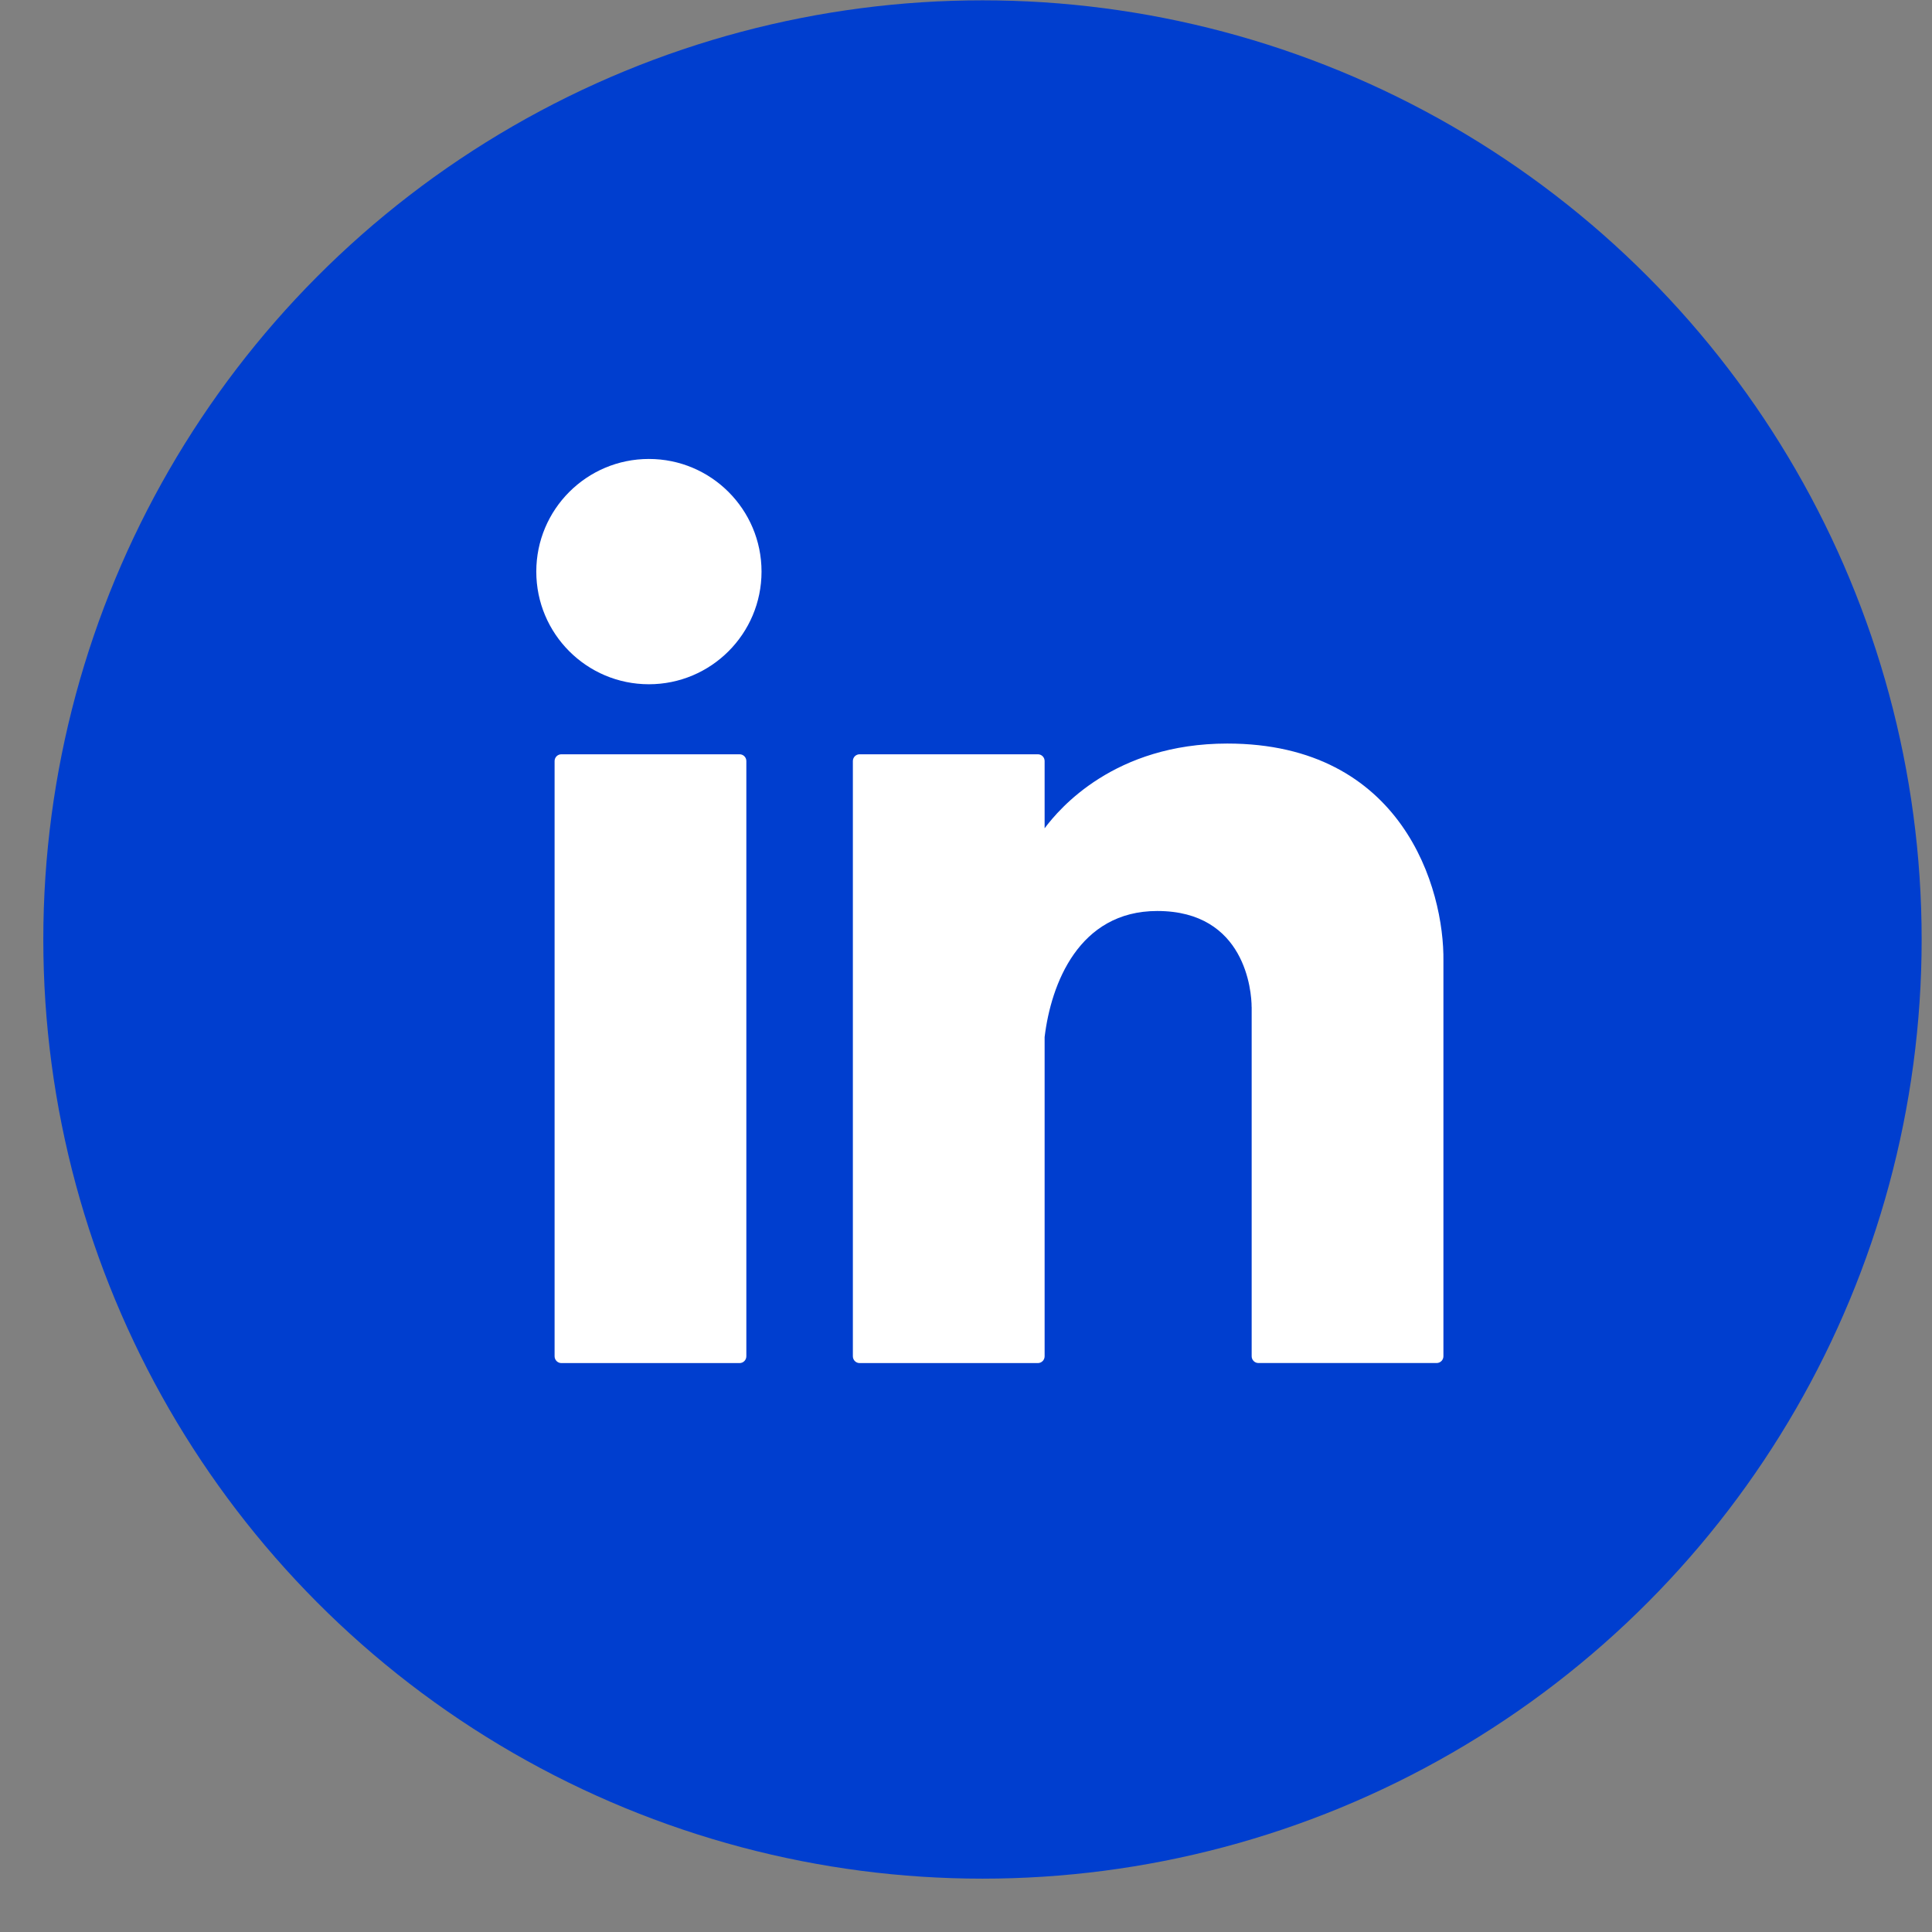
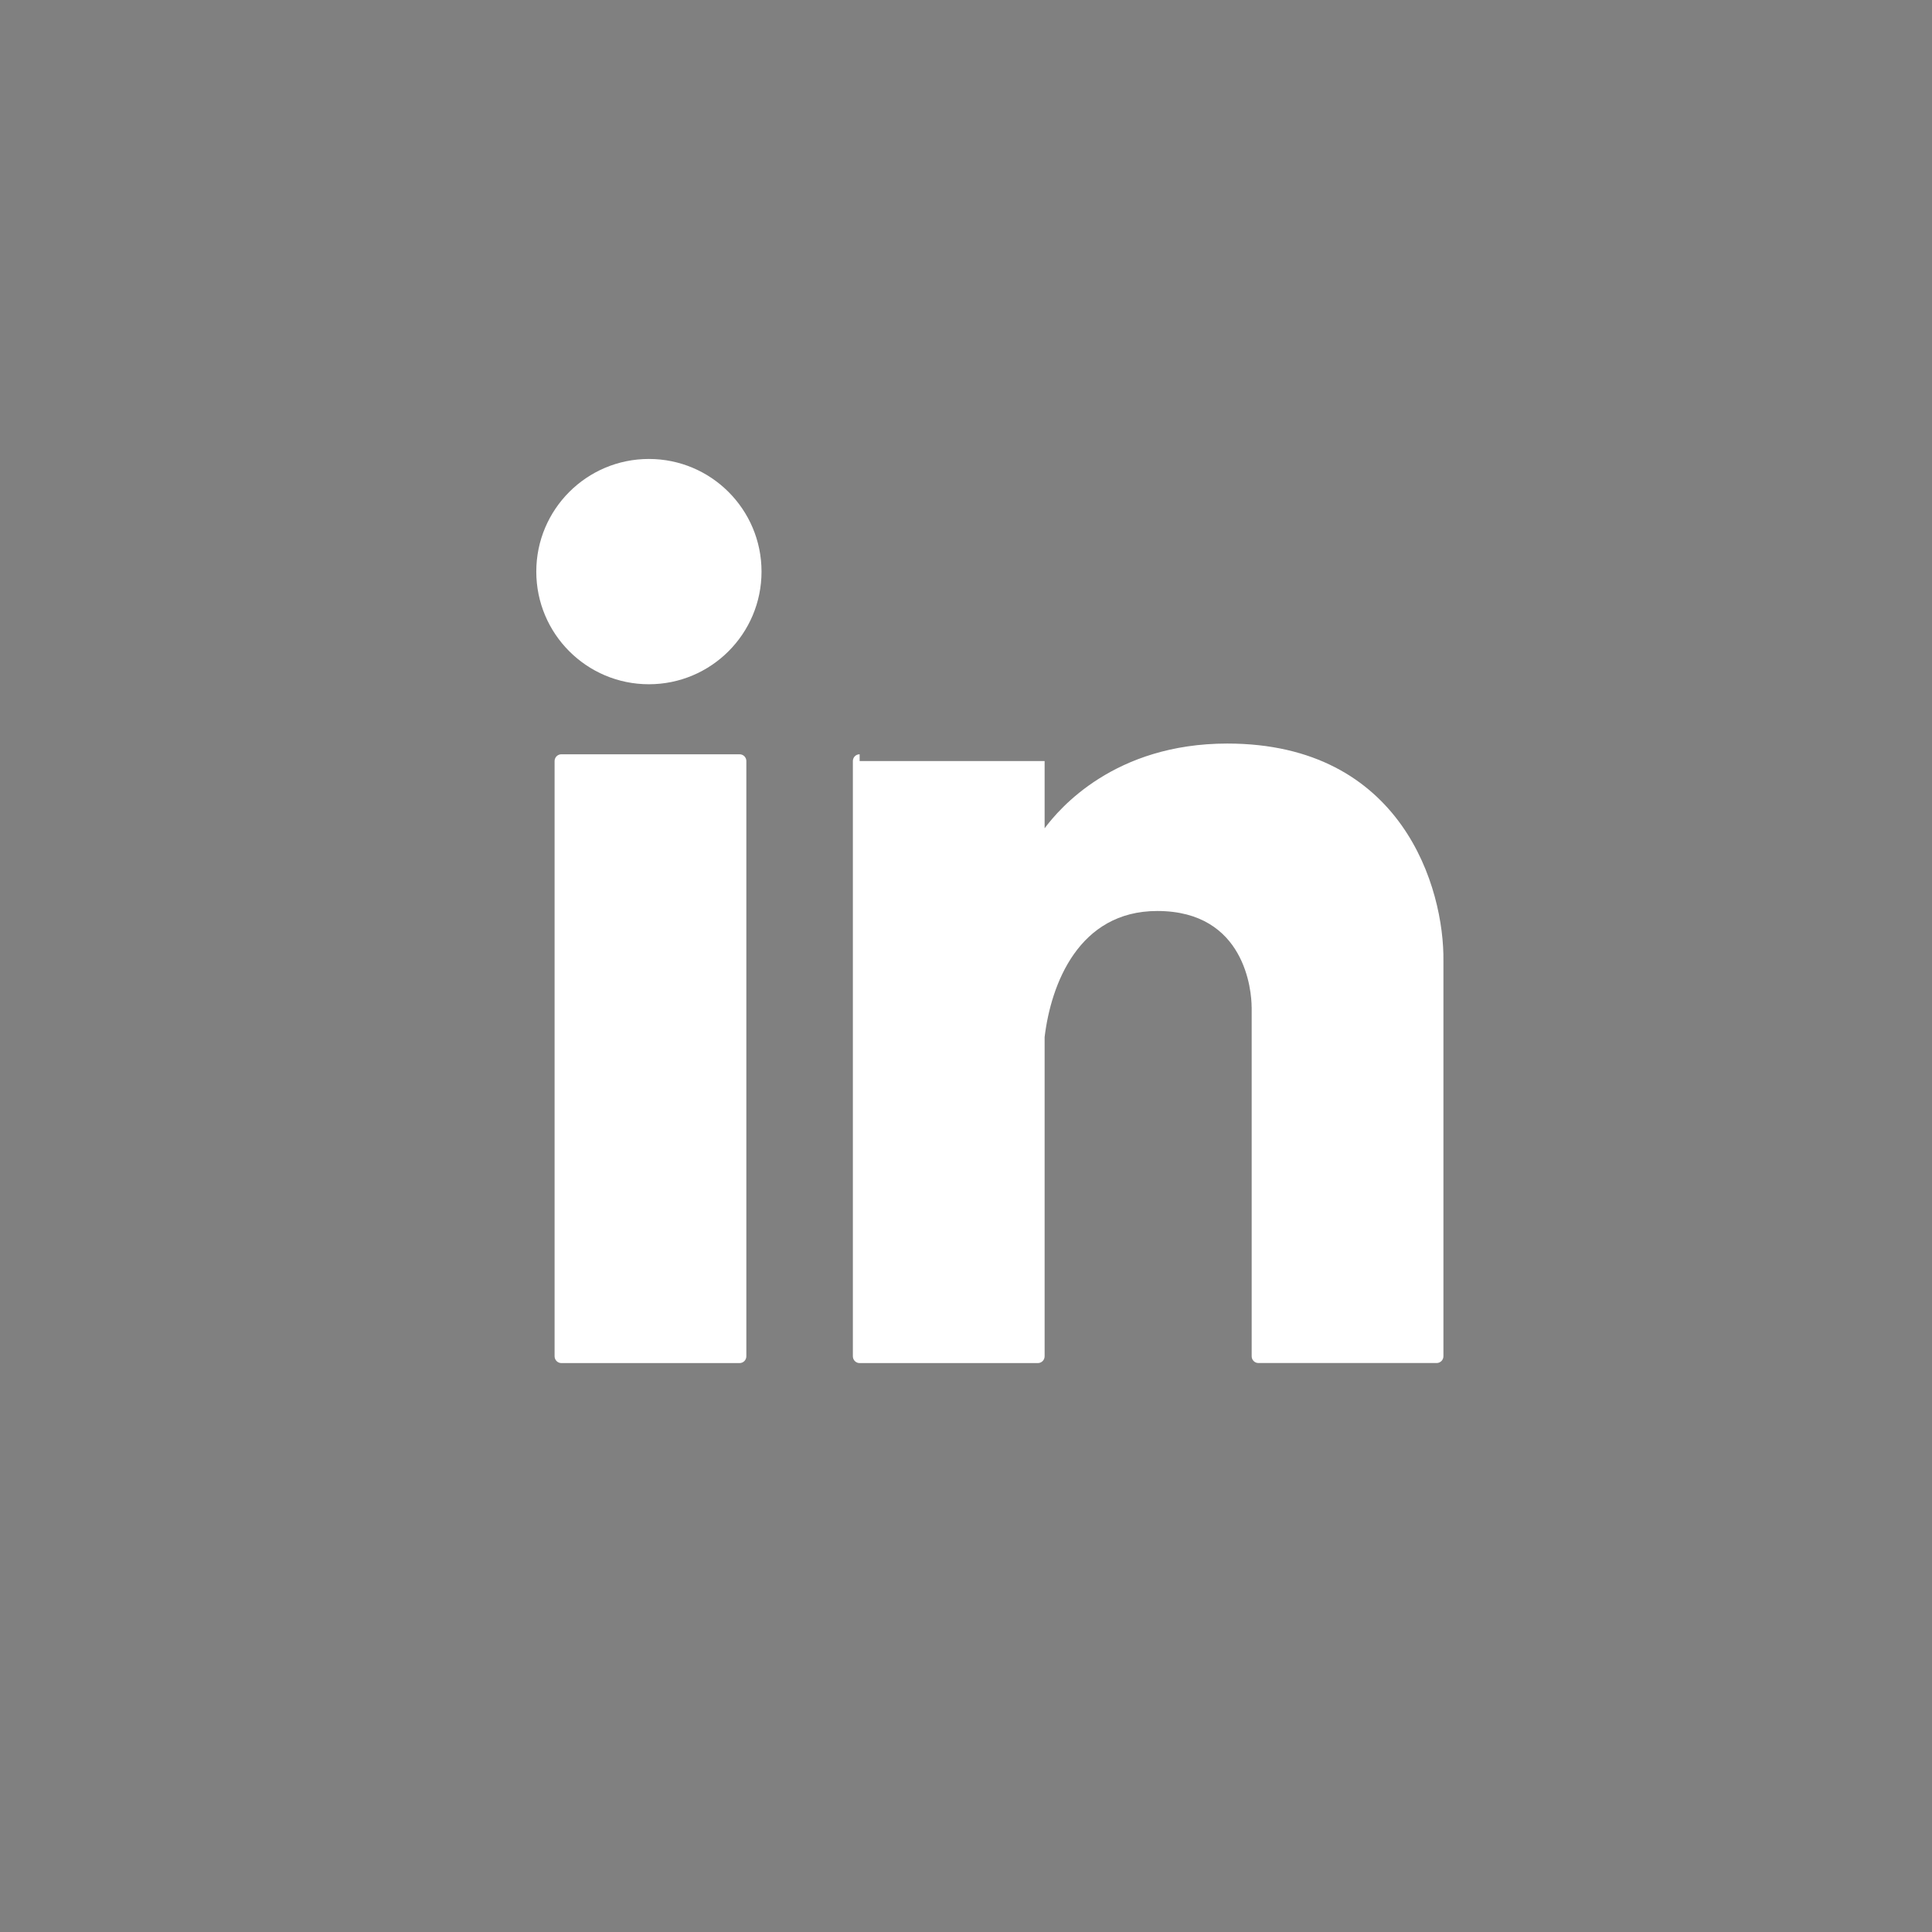
<svg xmlns="http://www.w3.org/2000/svg" width="36" height="36" viewBox="0 0 36 36" fill="none">
  <rect x="0" y="0" width="36" height="36" fill="#808080" stroke="none" />
-   <circle cx="18.307" cy="17.506" r="17.5" fill="#003ECF" />
-   <path fill-rule="evenodd" clip-rule="evenodd" d="M14.19 10.651C14.19 11.81 13.25 12.75 12.091 12.75C10.932 12.75 9.993 11.81 9.993 10.651C9.993 9.492 10.932 8.552 12.091 8.552C13.25 8.552 14.19 9.492 14.19 10.651ZM10.334 14.181C10.334 14.111 10.391 14.055 10.46 14.055H13.781C13.851 14.055 13.907 14.111 13.907 14.181V25.272C13.907 25.342 13.851 25.399 13.781 25.399H10.46C10.391 25.399 10.334 25.342 10.334 25.272V14.181ZM16.018 14.055C15.948 14.055 15.892 14.111 15.892 14.181V25.272C15.892 25.342 15.948 25.399 16.018 25.399H19.339C19.409 25.399 19.465 25.342 19.465 25.272V19.324C19.584 18.334 20.102 16.975 21.564 16.975C23.209 16.975 23.322 18.478 23.322 18.762C23.322 18.763 23.323 18.765 23.323 18.767V25.272C23.323 25.341 23.379 25.398 23.449 25.398H26.77C26.84 25.398 26.896 25.341 26.896 25.272V18.208C26.896 18.204 26.896 18.201 26.896 18.198V17.911C26.915 16.559 26.136 13.855 22.869 13.855C20.765 13.855 19.74 15.066 19.465 15.434V14.181C19.465 14.111 19.409 14.055 19.339 14.055H16.018Z" fill="white" />
+   <path fill-rule="evenodd" clip-rule="evenodd" d="M14.19 10.651C14.19 11.81 13.25 12.75 12.091 12.75C10.932 12.75 9.993 11.81 9.993 10.651C9.993 9.492 10.932 8.552 12.091 8.552C13.25 8.552 14.19 9.492 14.19 10.651ZM10.334 14.181C10.334 14.111 10.391 14.055 10.46 14.055H13.781C13.851 14.055 13.907 14.111 13.907 14.181V25.272C13.907 25.342 13.851 25.399 13.781 25.399H10.46C10.391 25.399 10.334 25.342 10.334 25.272V14.181ZM16.018 14.055C15.948 14.055 15.892 14.111 15.892 14.181V25.272C15.892 25.342 15.948 25.399 16.018 25.399H19.339C19.409 25.399 19.465 25.342 19.465 25.272V19.324C19.584 18.334 20.102 16.975 21.564 16.975C23.209 16.975 23.322 18.478 23.322 18.762C23.322 18.763 23.323 18.765 23.323 18.767V25.272C23.323 25.341 23.379 25.398 23.449 25.398H26.77C26.84 25.398 26.896 25.341 26.896 25.272V18.208C26.896 18.204 26.896 18.201 26.896 18.198V17.911C26.915 16.559 26.136 13.855 22.869 13.855C20.765 13.855 19.74 15.066 19.465 15.434V14.181H16.018Z" fill="white" />
</svg>